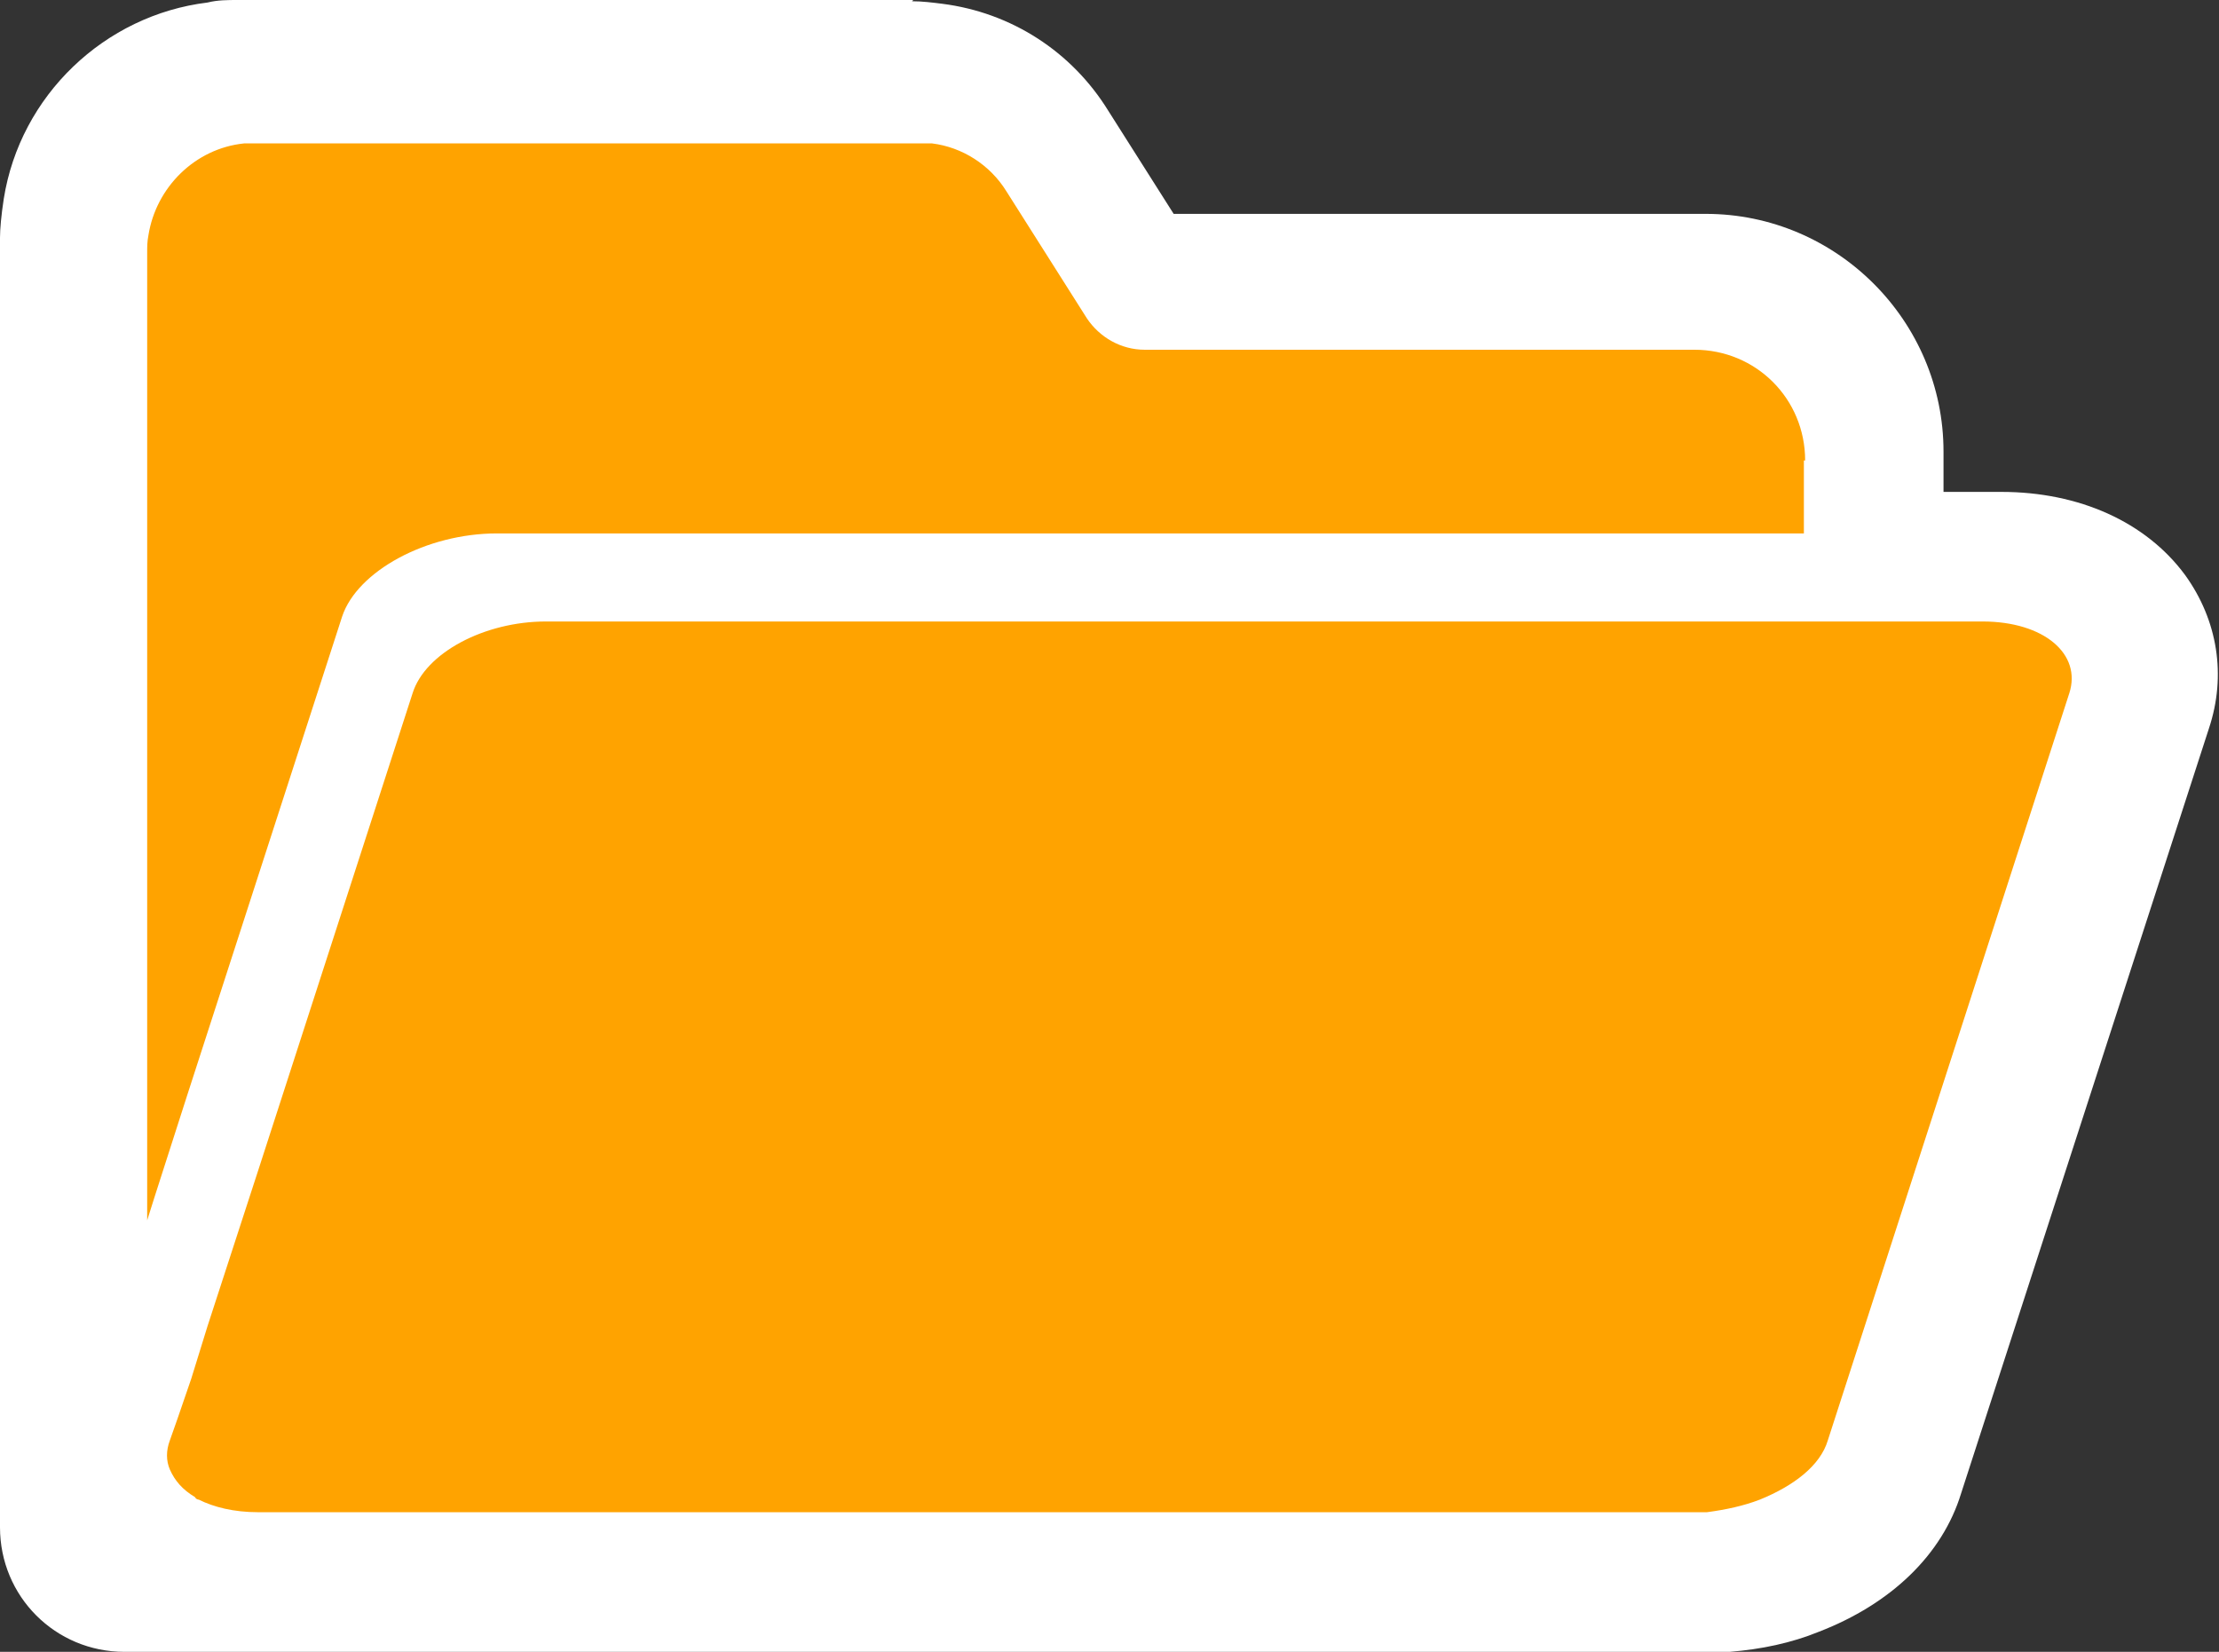
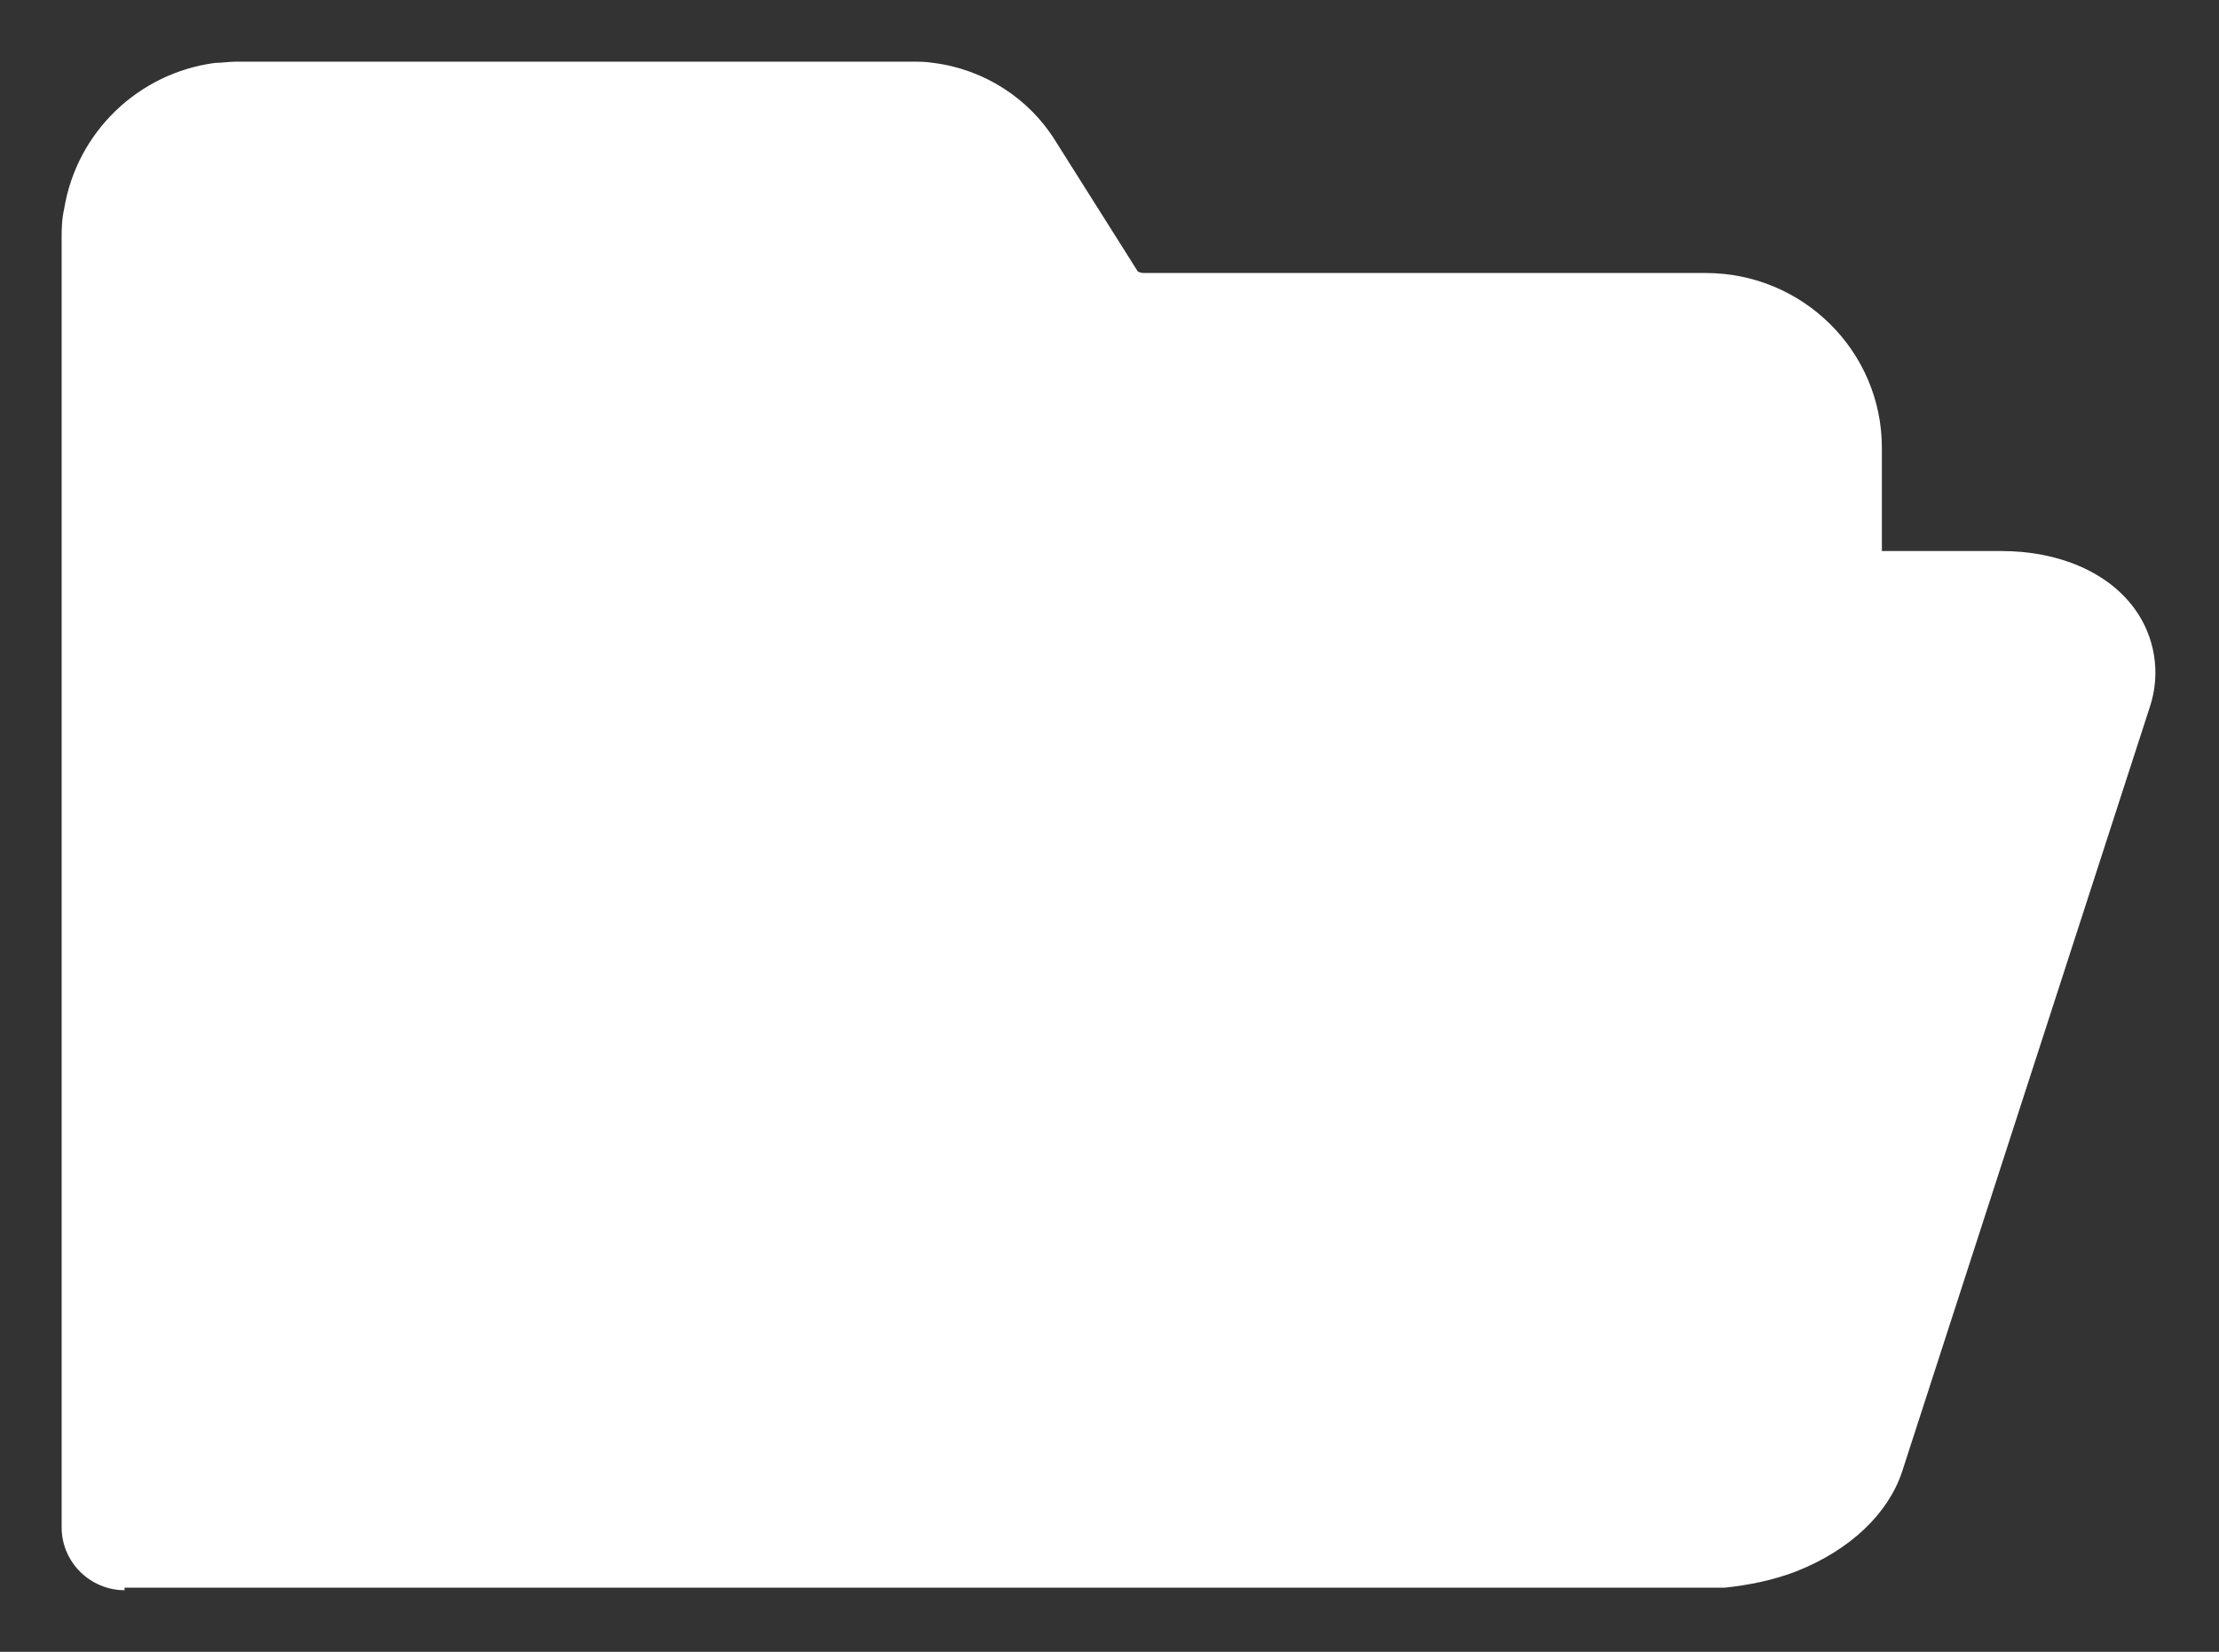
<svg xmlns="http://www.w3.org/2000/svg" id="Layer_1" data-name="Layer 1" viewBox="0 0 176.4 131.3">
  <rect x="0" y="0" width="176.4" height="131.3" fill="#333333" stroke="none" />
  <defs>
    <style>
      .cls-1 {
        fill: #ffa300;
      }

      .cls-1, .cls-2 {
        stroke-width: 0px;
      }

      .cls-2 {
        fill: #fff;
      }
    </style>
  </defs>
  <g>
    <path class="cls-2" d="M9.9,126.4c-2.7,0-5-2.2-5-5V18.9c0-.6,0-1.4.2-2.3,1-6.1,5.9-10.8,12-11.6.5,0,1.1-.1,1.7-.1h53.7c.5,0,1.1,0,1.7.1,4,.5,7.6,2.8,9.7,6.2l6.5,10.3c0,.1.3.2.5.2h44.7c7.7,0,14,6.2,14,13.9v8.2h9.5c4.6,0,8.5,1.7,10.6,4.6,1.6,2.2,2.1,5.1,1.2,7.8l-19.7,60.8c-1.1,3.3-4.1,6.2-8.4,7.9-1.8.7-3.8,1.1-5.7,1.3h-.2c-.4,0-.8,0-1.2,0H9.9Z" />
-     <path class="cls-2" d="M72.6,9.9c.3,0,.7,0,1.1,0,2.5.3,4.8,1.7,6.1,3.9l6.6,10.3c1,1.6,2.8,2.5,4.7,2.5h44.7c5,0,9,4,9,9v13.2h14.5c5,0,8.1,2.6,7.1,5.8l-19.7,60.8c-.6,2-2.8,3.7-5.5,4.8-1.3.5-2.8.9-4.3,1-.3,0-.7,0-1.1,0H9.9V18.9c0-.5,0-.9.1-1.4.6-3.9,3.8-7,7.8-7.5.3,0,.7,0,1.1,0h53.7M72.6,0H18.9c-.8,0-1.6,0-2.4.2C8.3,1.2,1.6,7.6.3,15.8c-.2,1.3-.3,2.4-.3,3.1v102.5c0,5.5,4.4,9.9,9.9,9.9h125.8c.7,0,1.3,0,1.7,0h.1s0,0,0,0c2.5-.2,4.9-.7,7.1-1.6,5.7-2.2,9.8-6.1,11.3-11l19.7-60.8c1.4-4.2.7-8.6-1.9-12.2-3.1-4.2-8.4-6.6-14.6-6.6h-4.6v-3.2c0-10.4-8.5-18.9-18.9-18.9h-42.3l-5.2-8.2c-2.9-4.7-7.7-7.8-13.2-8.5-.8-.1-1.6-.2-2.4-.2h0Z" />
  </g>
  <g>
-     <path class="cls-1" d="M143.4,36.6v5.8H39.5c-5.6,0-11.1,3-12.3,6.6l-12.3,38-2.6,8.1-.6,1.9V20.1c0-.5,0-.9.1-1.4.6-3.8,3.7-6.9,7.6-7.3.3,0,.7,0,1.1,0h52.5c.3,0,.7,0,1.1,0,2.4.3,4.6,1.7,5.9,3.8l6.4,10.1c1,1.5,2.7,2.5,4.6,2.5h43.7c4.9,0,8.8,3.9,8.8,8.8Z" />
-     <path class="cls-1" d="M164.5,55.1l-19.2,59.4c-.6,2-2.7,3.6-5.4,4.7-1.3.5-2.7.8-4.2,1-.3,0-.7,0-1,0H20.5c-1.9,0-3.5-.4-4.7-1,0,0-.2,0-.3-.2-1-.6-1.6-1.3-2-2.2-.3-.7-.3-1.5,0-2.3l.6-1.7,1.1-3.2,1.3-4.2,4.1-12.6,12.2-37.7c1-3.2,5.7-5.7,10.6-5.7h114.2c4.9,0,7.9,2.6,6.9,5.7Z" />
-   </g>
+     </g>
</svg>